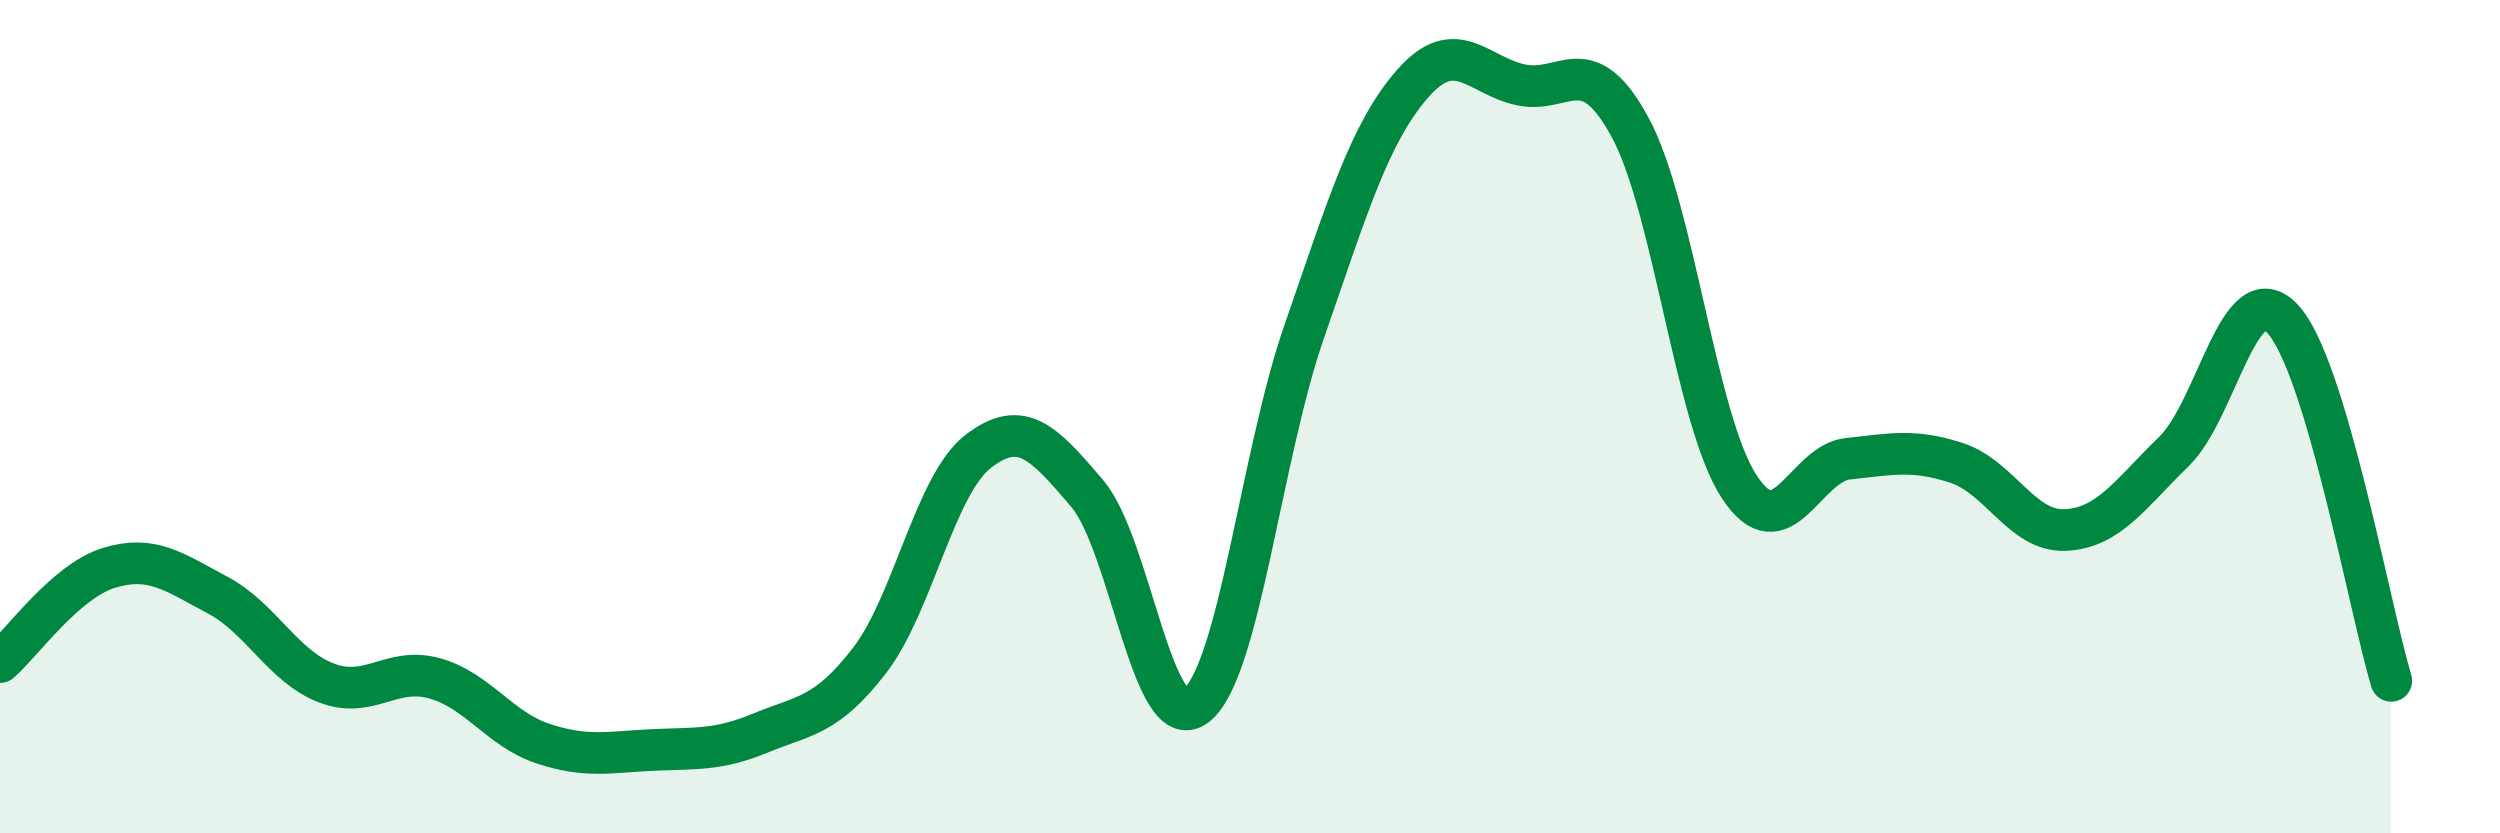
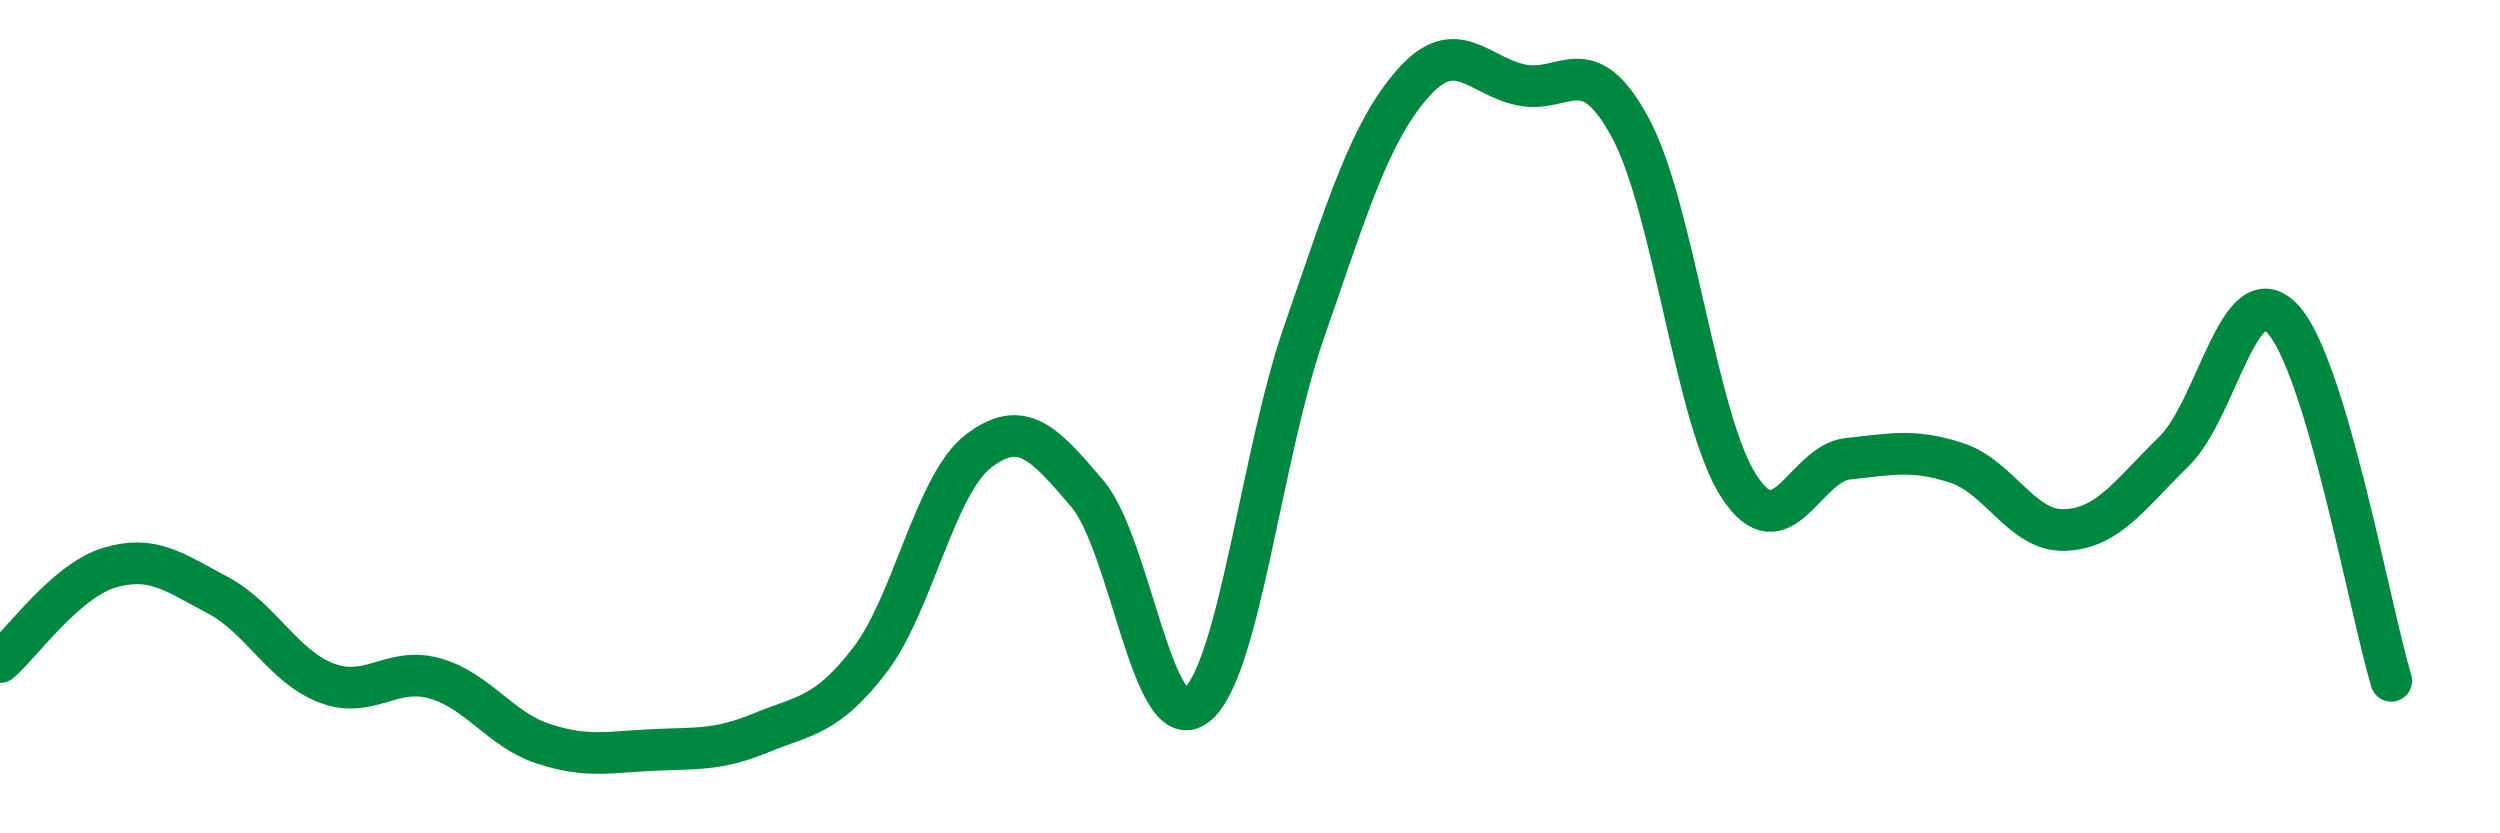
<svg xmlns="http://www.w3.org/2000/svg" width="60" height="20" viewBox="0 0 60 20">
-   <path d="M 0,15.89 C 0.52,15.44 1.57,13.95 2.61,13.63 C 3.65,13.31 4.18,13.73 5.22,14.28 C 6.26,14.83 6.79,15.99 7.83,16.39 C 8.87,16.79 9.39,15.99 10.43,16.28 C 11.47,16.57 12,17.51 13.04,17.85 C 14.08,18.19 14.61,18.05 15.65,18 C 16.69,17.95 17.22,18.02 18.26,17.59 C 19.3,17.16 19.83,17.2 20.87,15.85 C 21.91,14.5 22.44,11.63 23.48,10.83 C 24.52,10.03 25.05,10.62 26.09,11.84 C 27.13,13.06 27.66,17.72 28.7,16.94 C 29.74,16.16 30.26,10.95 31.3,7.96 C 32.34,4.97 32.87,3.18 33.91,2 C 34.95,0.82 35.48,1.83 36.52,2.04 C 37.56,2.25 38.09,1.14 39.13,3.07 C 40.17,5 40.7,10.09 41.74,11.68 C 42.78,13.27 43.31,11.12 44.35,11.01 C 45.39,10.9 45.92,10.77 46.96,11.11 C 48,11.45 48.53,12.77 49.57,12.72 C 50.61,12.67 51.13,11.85 52.17,10.84 C 53.21,9.83 53.74,6.55 54.78,7.65 C 55.82,8.75 56.87,14.6 57.39,16.34L57.39 20L0 20Z" fill="#008740" opacity="0.1" stroke-linecap="round" stroke-linejoin="round" />
  <path d="M 0,15.89 C 0.52,15.44 1.57,13.95 2.61,13.63 C 3.65,13.31 4.18,13.73 5.22,14.28 C 6.26,14.83 6.79,15.99 7.83,16.39 C 8.87,16.79 9.39,15.99 10.43,16.28 C 11.47,16.57 12,17.51 13.04,17.85 C 14.08,18.19 14.61,18.05 15.65,18 C 16.69,17.95 17.22,18.02 18.26,17.59 C 19.3,17.16 19.83,17.2 20.87,15.85 C 21.91,14.5 22.44,11.63 23.48,10.83 C 24.52,10.03 25.05,10.62 26.09,11.84 C 27.13,13.06 27.66,17.72 28.7,16.94 C 29.74,16.16 30.26,10.95 31.3,7.96 C 32.34,4.97 32.87,3.18 33.91,2 C 34.95,0.82 35.48,1.83 36.52,2.04 C 37.56,2.25 38.09,1.14 39.13,3.07 C 40.17,5 40.7,10.09 41.74,11.68 C 42.78,13.27 43.31,11.12 44.35,11.01 C 45.39,10.9 45.92,10.77 46.96,11.11 C 48,11.45 48.53,12.77 49.57,12.72 C 50.61,12.67 51.13,11.85 52.17,10.84 C 53.21,9.83 53.74,6.55 54.78,7.65 C 55.82,8.75 56.87,14.6 57.39,16.34" stroke="#008740" stroke-width="1" fill="none" stroke-linecap="round" stroke-linejoin="round" />
</svg>